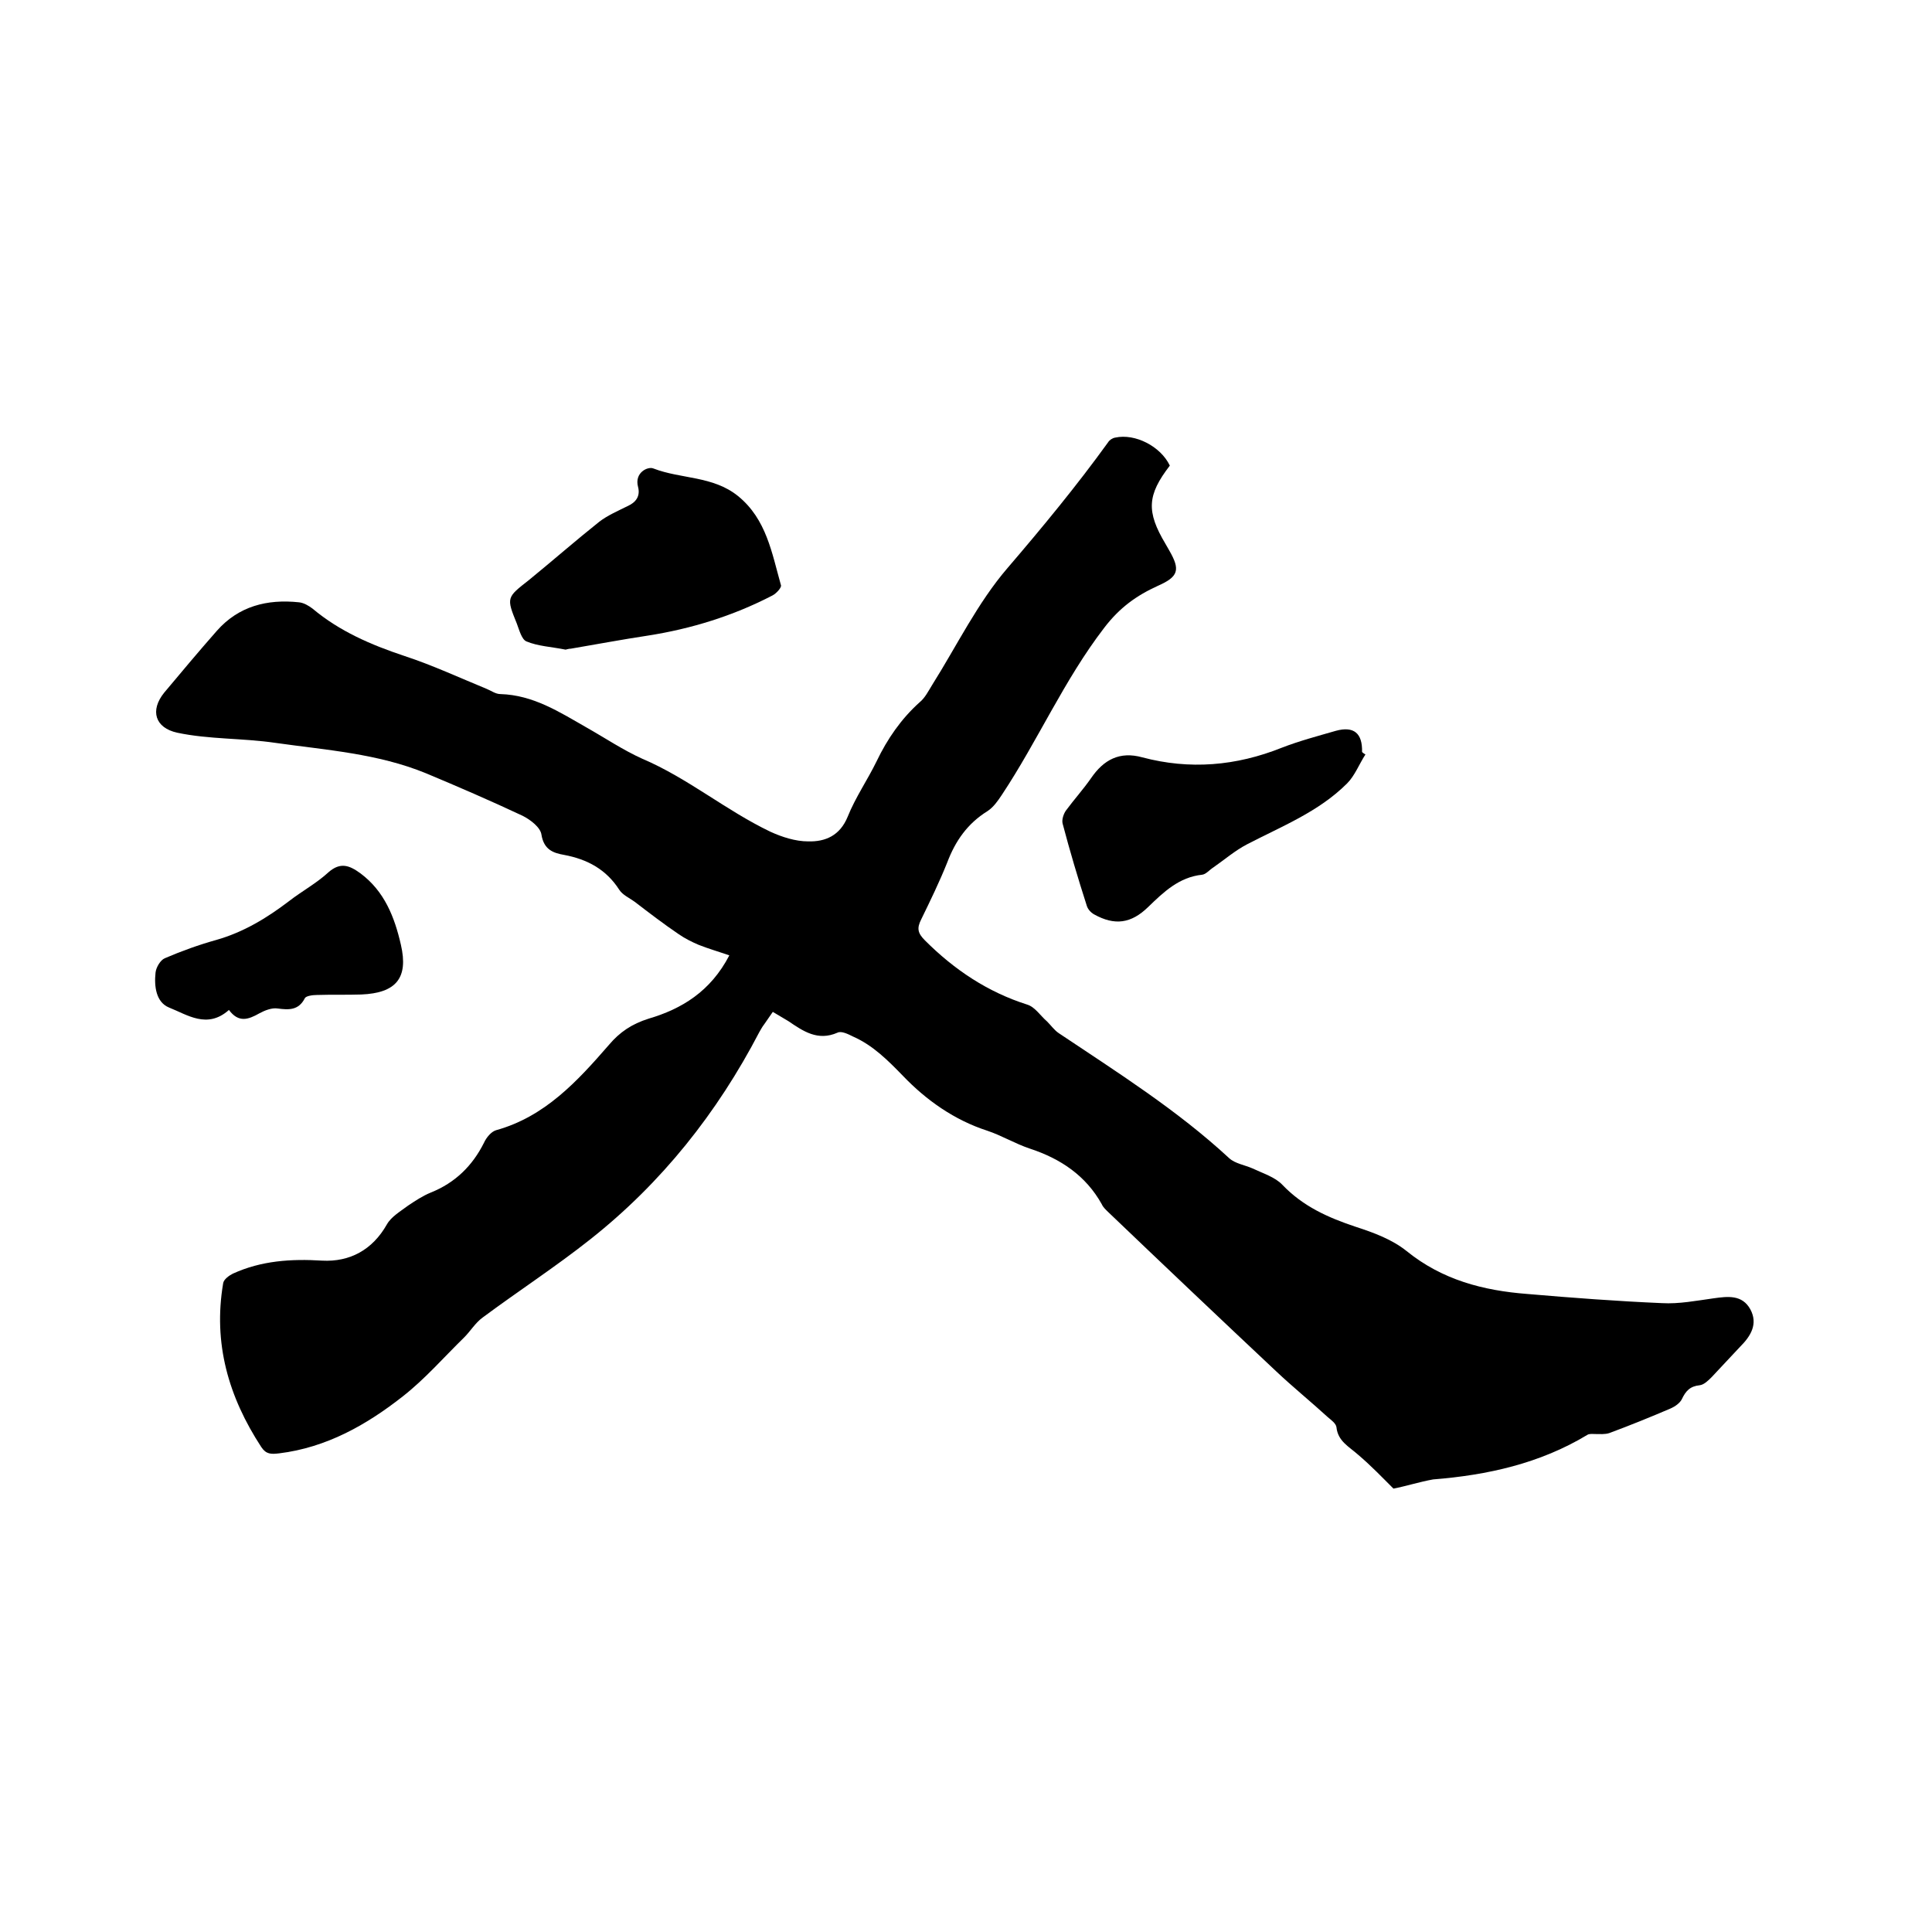
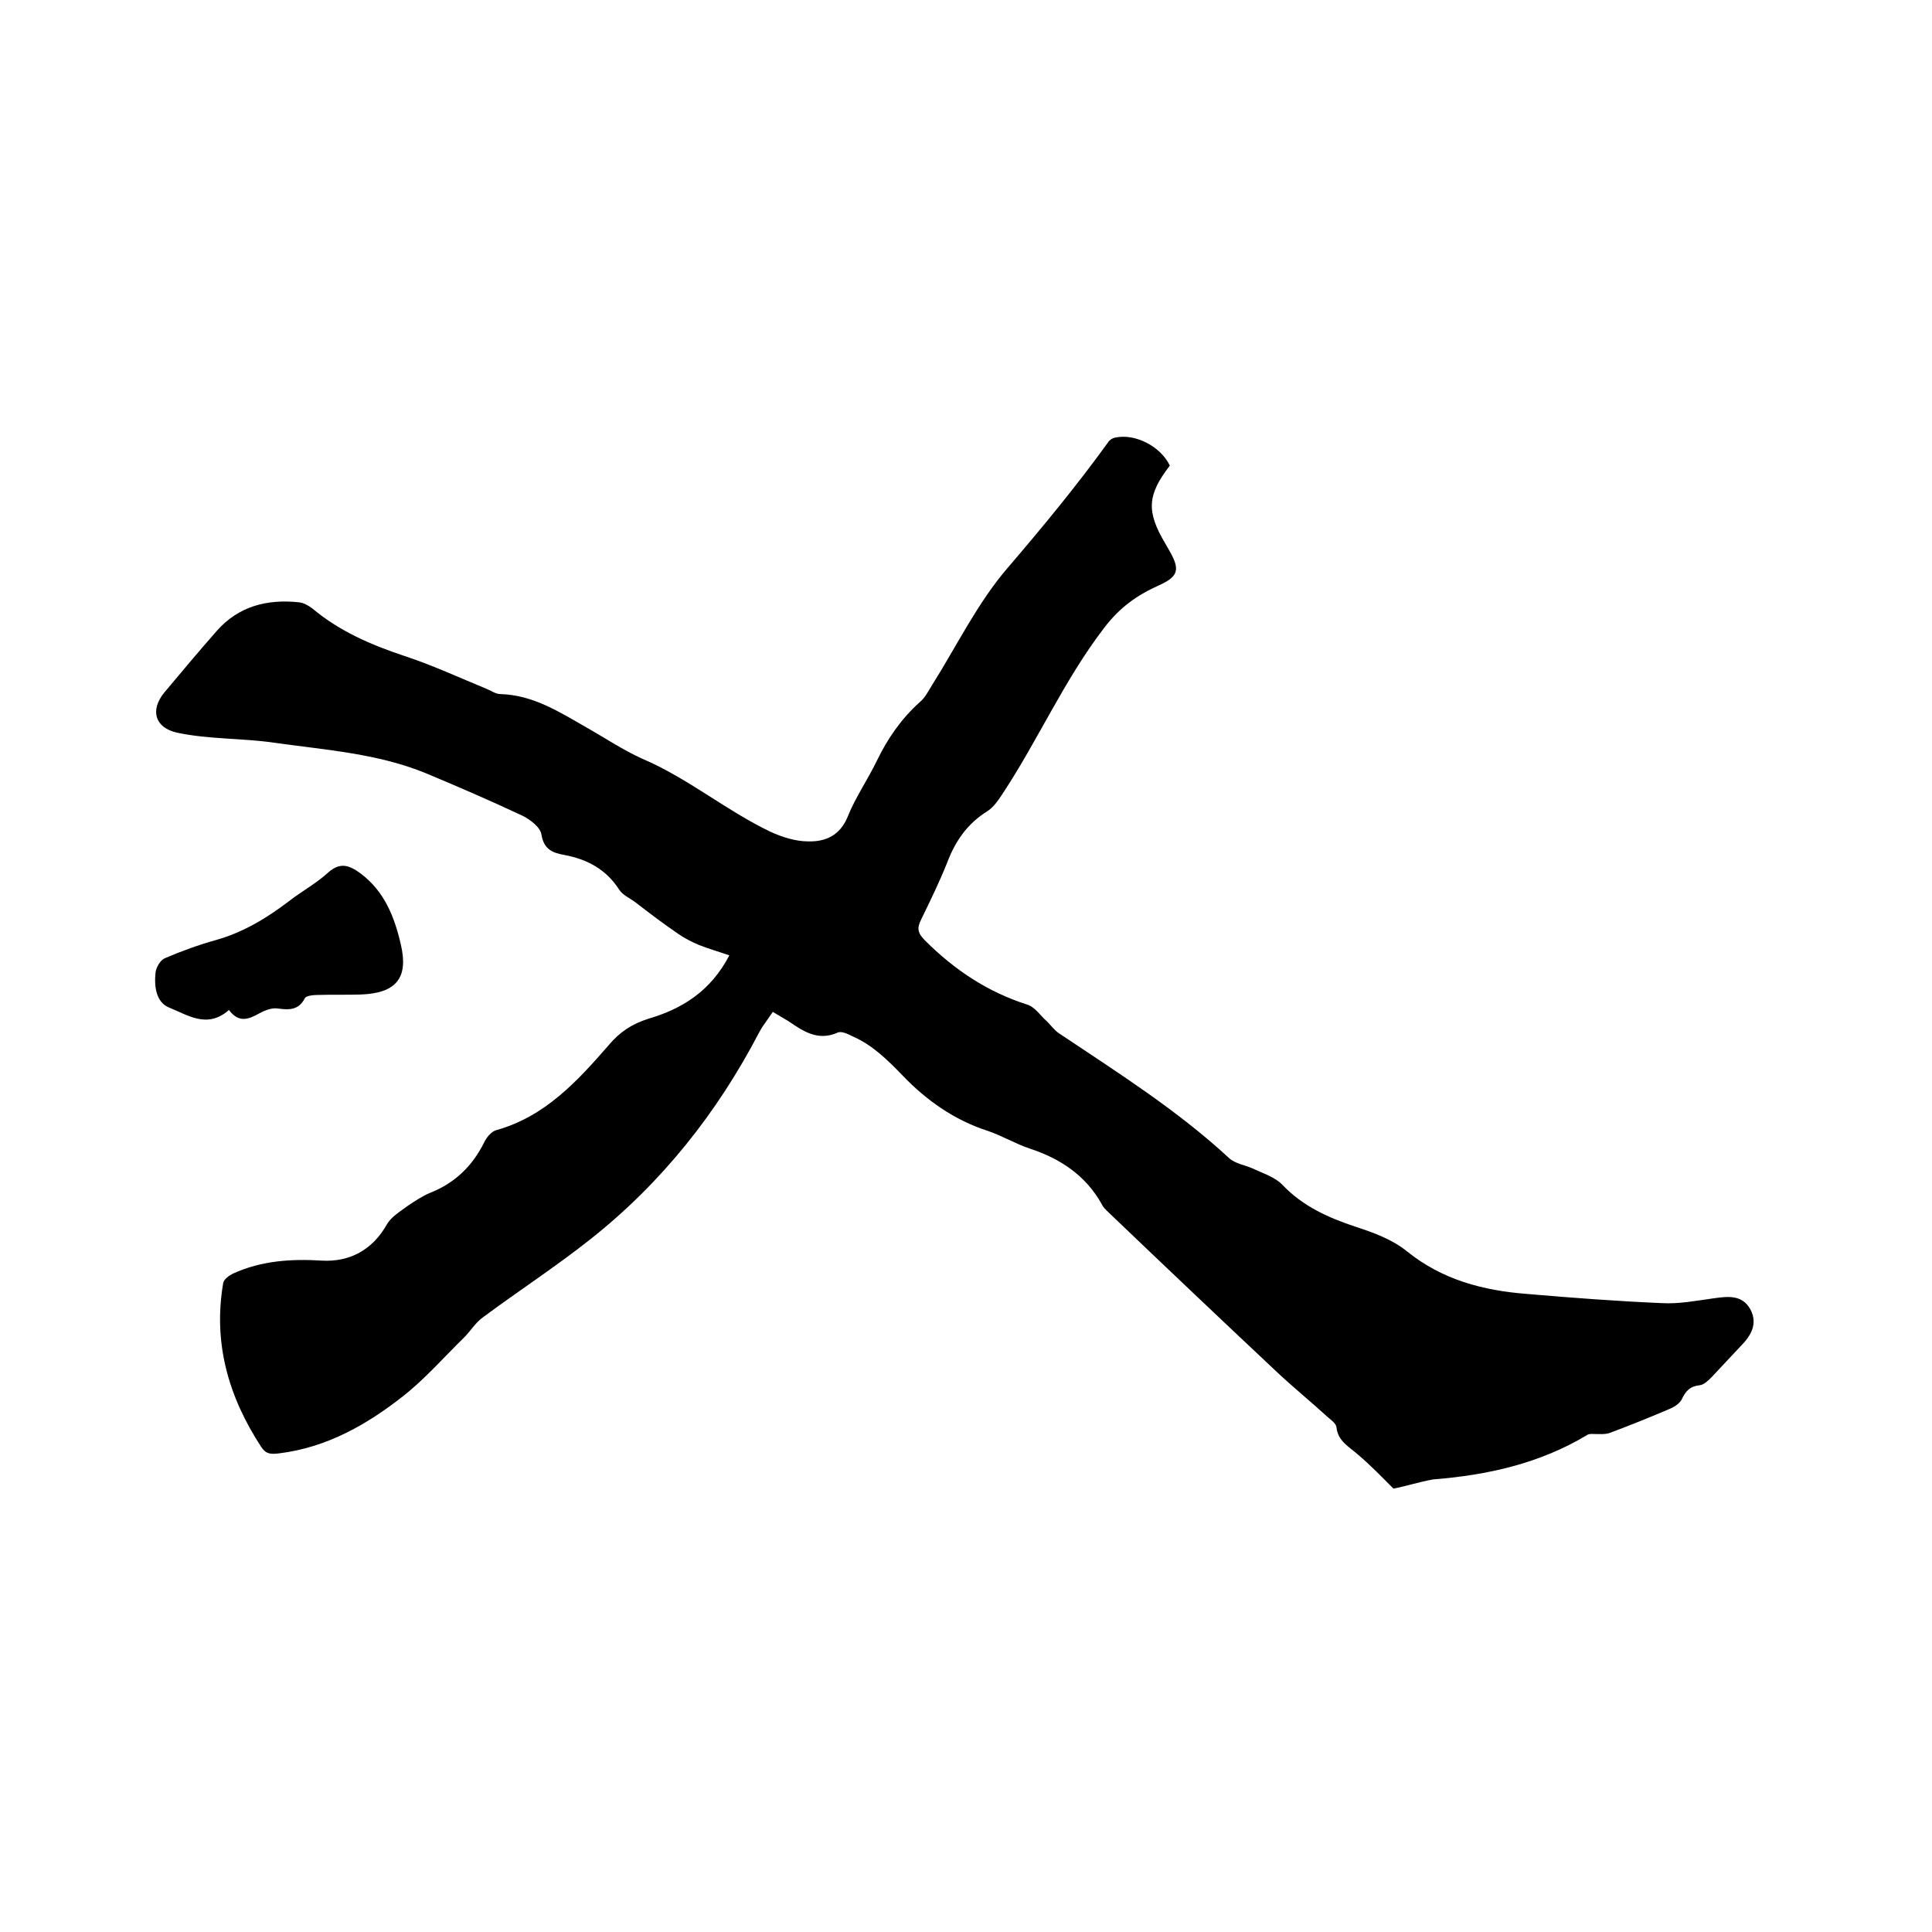
<svg xmlns="http://www.w3.org/2000/svg" enable-background="new 0 0 400 400" viewBox="0 0 400 400">
  <path d="m288.5 308.2c-2.3-2.3-4.7-4.8-7.3-7-1.9-1.7-4.2-2.8-4.5-5.7-.1-.8-1.1-1.5-1.8-2.1-3.5-3.2-7.2-6.2-10.7-9.5-11.6-10.9-23.2-21.9-34.7-32.9-.5-.5-1.1-1-1.4-1.7-3.3-5.9-8.5-9.4-14.9-11.5-3-1-5.8-2.7-8.8-3.7-6.8-2.2-12.6-6.3-17.4-11.3-3.2-3.3-6.3-6.4-10.4-8.2-1-.5-2.4-1.2-3.2-.8-4.1 1.8-7.1-.3-10.2-2.4-1-.6-2-1.2-3.2-1.9-.6.9-1.2 1.7-1.8 2.6-.4.5-.7 1.1-1 1.6-8.7 16.7-20.2 31.2-35 42.9-7.2 5.7-14.9 10.7-22.3 16.2-1.5 1.1-2.5 2.8-3.8 4.1-4.2 4.1-8.1 8.6-12.7 12.2-7.5 5.9-15.8 10.6-25.6 11.8-1.7.2-2.7.2-3.7-1.3-6.8-10.4-10-21.5-7.9-33.9.1-.8 1.2-1.6 2-2 5.9-2.7 12.1-3.1 18.5-2.7 5.7.3 10.4-2.2 13.4-7.5.9-1.6 2.8-2.7 4.4-3.9 1.5-1 3-2 4.7-2.7 5-2 8.6-5.5 11-10.3.5-1.1 1.5-2.3 2.5-2.6 10.1-2.8 16.8-10.1 23.4-17.7 2.2-2.6 4.7-4.3 8.2-5.4 6.8-2 12.8-5.6 16.7-13.1-2.3-.8-4.4-1.4-6.4-2.2-1.4-.6-2.8-1.3-4.1-2.2-3.1-2.1-6.1-4.4-9.1-6.7-1.1-.8-2.5-1.4-3.2-2.5-2.7-4.2-6.6-6.3-11.4-7.2-2.3-.4-4.2-1.1-4.7-4.2-.2-1.5-2.3-3.1-3.9-3.9-6.6-3.1-13.3-6-20-8.8-10-4.1-20.6-4.8-31.2-6.3-6.8-1-13.7-.7-20.3-2.1-4.6-1-5.7-4.6-2.7-8.3 3.6-4.3 7.2-8.6 10.9-12.8 4.5-5.1 10.4-6.6 17-5.9 1 .1 2 .7 2.8 1.3 5.6 4.7 12.1 7.5 19 9.8 5.8 1.9 11.4 4.5 17 6.8 1 .4 1.9 1.1 2.9 1.1 6.8.2 12.2 3.7 17.8 6.9 3.9 2.2 7.6 4.7 11.6 6.5 9.4 4 17.3 10.7 26.5 15.1 2.4 1.1 5.2 2 7.8 2 3.6.1 6.6-1.2 8.2-5.1 1.6-4 4.1-7.6 6-11.5 2.2-4.6 5.1-8.8 8.9-12.2 1.1-.9 1.8-2.3 2.6-3.6 5.1-8.1 9.4-17 15.6-24.2 7.2-8.4 14.3-17 20.8-26 .3-.5.9-.9 1.5-1 4.1-.9 9.4 1.8 11.3 5.8-4.7 6.1-4.9 9.5-.9 16.2.3.5.5.9.8 1.4 2.3 4 1.9 5.4-2.4 7.3-4.4 2-7.9 4.5-11.1 8.7-8.3 10.8-13.7 23.3-21.2 34.6-.8 1.2-1.7 2.5-2.9 3.3-4.2 2.6-6.7 6.2-8.4 10.7-1.6 4-3.5 7.9-5.4 11.8-.9 1.8-.7 2.8.8 4.3 6.1 6.1 13 10.7 21.2 13.3 1.6.5 2.7 2.3 4.1 3.5.8.8 1.5 1.8 2.4 2.4 12.1 8.1 24.5 15.9 35.3 25.9 1.2 1.1 3.2 1.4 4.8 2.1 2.1 1 4.7 1.8 6.2 3.4 4.3 4.5 9.5 6.8 15.2 8.7 3.7 1.2 7.5 2.6 10.5 5 7.4 6 15.9 8.2 25 8.9 9.3.8 18.6 1.5 27.9 1.9 3.5.2 7.1-.5 10.7-1 2.9-.4 5.9-.8 7.6 2.3 1.6 3 .1 5.5-2.1 7.7-2 2.1-3.9 4.2-5.9 6.3-.7.7-1.6 1.6-2.5 1.7-2 .2-2.9 1.2-3.7 2.9-.4.8-1.4 1.5-2.3 1.9-4.2 1.8-8.4 3.5-12.7 5.1-.9.3-2 .2-2.9.2-.6 0-1.3-.1-1.7.2-9.8 5.9-20.6 8.3-31.9 9.2-2.8.5-5.6 1.4-8.2 1.9z" />
-   <path d="m117.1 134.5c-3-.6-5.7-.7-8.1-1.7-1-.4-1.5-2.4-2-3.7-2.2-5.4-2.1-5.4 2.5-9 4.9-4 9.7-8.2 14.6-12.1 1.7-1.3 3.8-2.2 5.8-3.2 1.8-.8 2.7-2.1 2.2-4-.8-3 2.1-4.3 3.2-3.8 5.7 2.2 12.3 1.5 17.5 5.7 5.9 4.8 7 11.8 8.9 18.5.1.5-1 1.7-1.8 2.1-8.1 4.2-16.8 6.9-25.8 8.3-5.3.8-10.6 1.8-15.9 2.7-.5 0-1 .2-1.1.2z" />
-   <path d="m282.7 156.2c-1.3 2-2.2 4.4-3.8 6-5.9 5.9-13.6 8.9-20.7 12.6-2.5 1.3-4.7 3.2-7 4.8-.8.5-1.5 1.4-2.3 1.5-4.8.5-8 3.6-11.2 6.7-3.5 3.4-6.9 3.9-11.2 1.5-.7-.4-1.3-1.1-1.5-1.8-1.8-5.6-3.5-11.3-5-17-.2-.8.2-2 .7-2.7 1.7-2.3 3.6-4.4 5.2-6.7 2.6-3.8 5.9-5.6 10.6-4.3 9.8 2.6 19.4 1.8 28.9-2 3.6-1.4 7.4-2.4 11.2-3.5 3.7-1 5.5.5 5.4 4.4.2.2.5.4.7.5z" />
+   <path d="m117.1 134.5z" />
  <path d="m47.4 209.1c-4.5 4-8.6 1-12.4-.5-2.7-1.1-3.1-4.4-2.8-7.2.1-1.1 1-2.6 1.9-3 3.5-1.5 7.1-2.8 10.7-3.8 5.6-1.6 10.4-4.5 15-8 2.7-2.1 5.7-3.7 8.2-6 2.5-2.2 4.4-1.4 6.6.2 5 3.7 7.1 9.1 8.4 14.8 1.6 6.9-1 10-8.2 10.3-3.1.1-6.1 0-9.2.1-.9 0-2.3.2-2.5.7-1.3 2.5-3.3 2.4-5.6 2.1-1.2-.2-2.7.4-3.8 1-2.3 1.3-4.3 2-6.3-.7z" />
</svg>